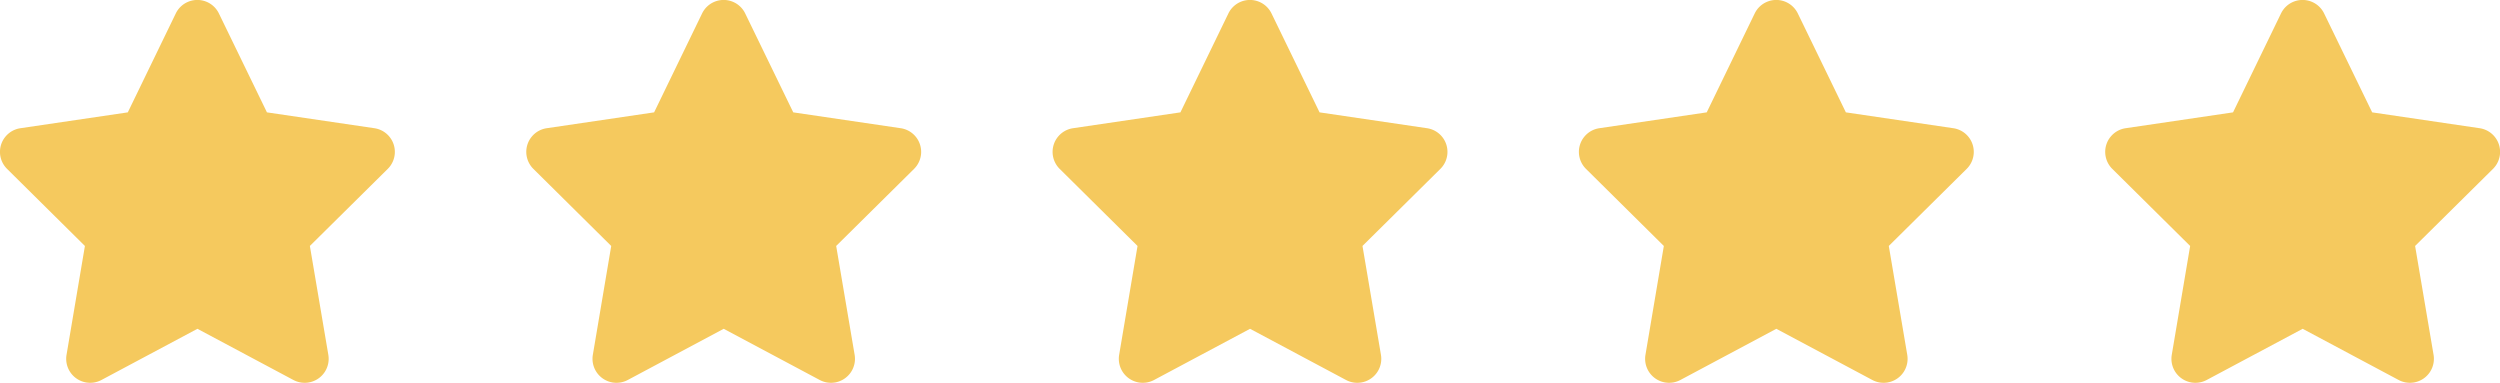
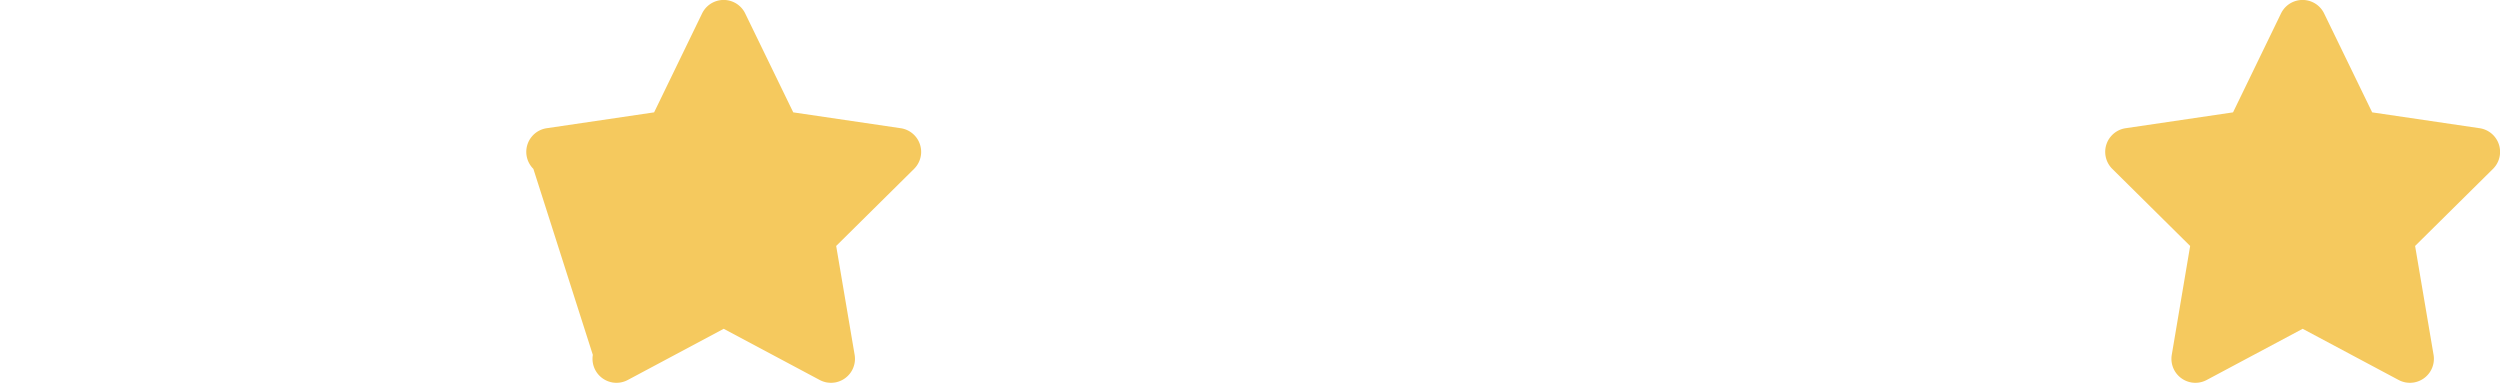
<svg xmlns="http://www.w3.org/2000/svg" width="130.627" height="20.002" viewBox="0 0 130.627 20.002">
  <g id="Group_923" data-name="Group 923" transform="translate(-154.693 -2570.982)">
-     <path id="Vector" d="M13.948,5.871l5.613.828a1.25,1.25,0,0,1,.7,2.125l-4.07,4.027.965,5.691a1.253,1.253,0,0,1-1.824,1.313L10.315,17.18,5.3,19.855a1.253,1.253,0,0,1-1.824-1.312l.961-5.691L.369,8.824a1.25,1.25,0,0,1,.7-2.125l5.609-.828L9.186.7a1.252,1.252,0,0,1,2.25,0Z" transform="translate(154.693 2570.982)" fill="#f5c95e" />
-     <path id="Vector-2" data-name="Vector" d="M13.948,5.871l5.613.828a1.25,1.25,0,0,1,.7,2.125l-4.07,4.027.965,5.691a1.253,1.253,0,0,1-1.824,1.313L10.315,17.18,5.3,19.855a1.253,1.253,0,0,1-1.824-1.312l.961-5.691L.369,8.824a1.25,1.25,0,0,1,.7-2.125l5.609-.828L9.186.7a1.252,1.252,0,0,1,2.25,0Z" transform="translate(182.193 2570.982)" fill="#f5c95e" />
-     <path id="Vector-3" data-name="Vector" d="M13.948,5.871l5.613.828a1.25,1.25,0,0,1,.7,2.125l-4.07,4.027.965,5.691a1.253,1.253,0,0,1-1.824,1.313L10.315,17.18,5.3,19.855a1.253,1.253,0,0,1-1.824-1.312l.961-5.691L.369,8.824a1.25,1.25,0,0,1,.7-2.125l5.609-.828L9.186.7a1.252,1.252,0,0,1,2.25,0Z" transform="translate(209.693 2570.982)" fill="#f5c95e" />
-     <path id="Vector-4" data-name="Vector" d="M13.948,5.871l5.613.828a1.25,1.25,0,0,1,.7,2.125l-4.07,4.027.965,5.691a1.253,1.253,0,0,1-1.824,1.313L10.315,17.18,5.3,19.855a1.253,1.253,0,0,1-1.824-1.312l.961-5.691L.369,8.824a1.25,1.25,0,0,1,.7-2.125l5.609-.828L9.186.7a1.252,1.252,0,0,1,2.25,0Z" transform="translate(237.193 2570.982)" fill="#f5c95e" />
+     <path id="Vector-2" data-name="Vector" d="M13.948,5.871l5.613.828a1.25,1.25,0,0,1,.7,2.125l-4.07,4.027.965,5.691a1.253,1.253,0,0,1-1.824,1.313L10.315,17.18,5.3,19.855a1.253,1.253,0,0,1-1.824-1.312L.369,8.824a1.25,1.25,0,0,1,.7-2.125l5.609-.828L9.186.7a1.252,1.252,0,0,1,2.25,0Z" transform="translate(182.193 2570.982)" fill="#f5c95e" />
    <path id="Vector-5" data-name="Vector" d="M13.948,5.871l5.613.828a1.25,1.25,0,0,1,.7,2.125l-4.07,4.027.965,5.691a1.253,1.253,0,0,1-1.824,1.313L10.315,17.18,5.3,19.855a1.253,1.253,0,0,1-1.824-1.312l.961-5.691L.369,8.824a1.25,1.25,0,0,1,.7-2.125l5.609-.828L9.186.7a1.252,1.252,0,0,1,2.25,0Z" transform="translate(264.693 2570.982)" fill="#f5c95e" />
  </g>
</svg>